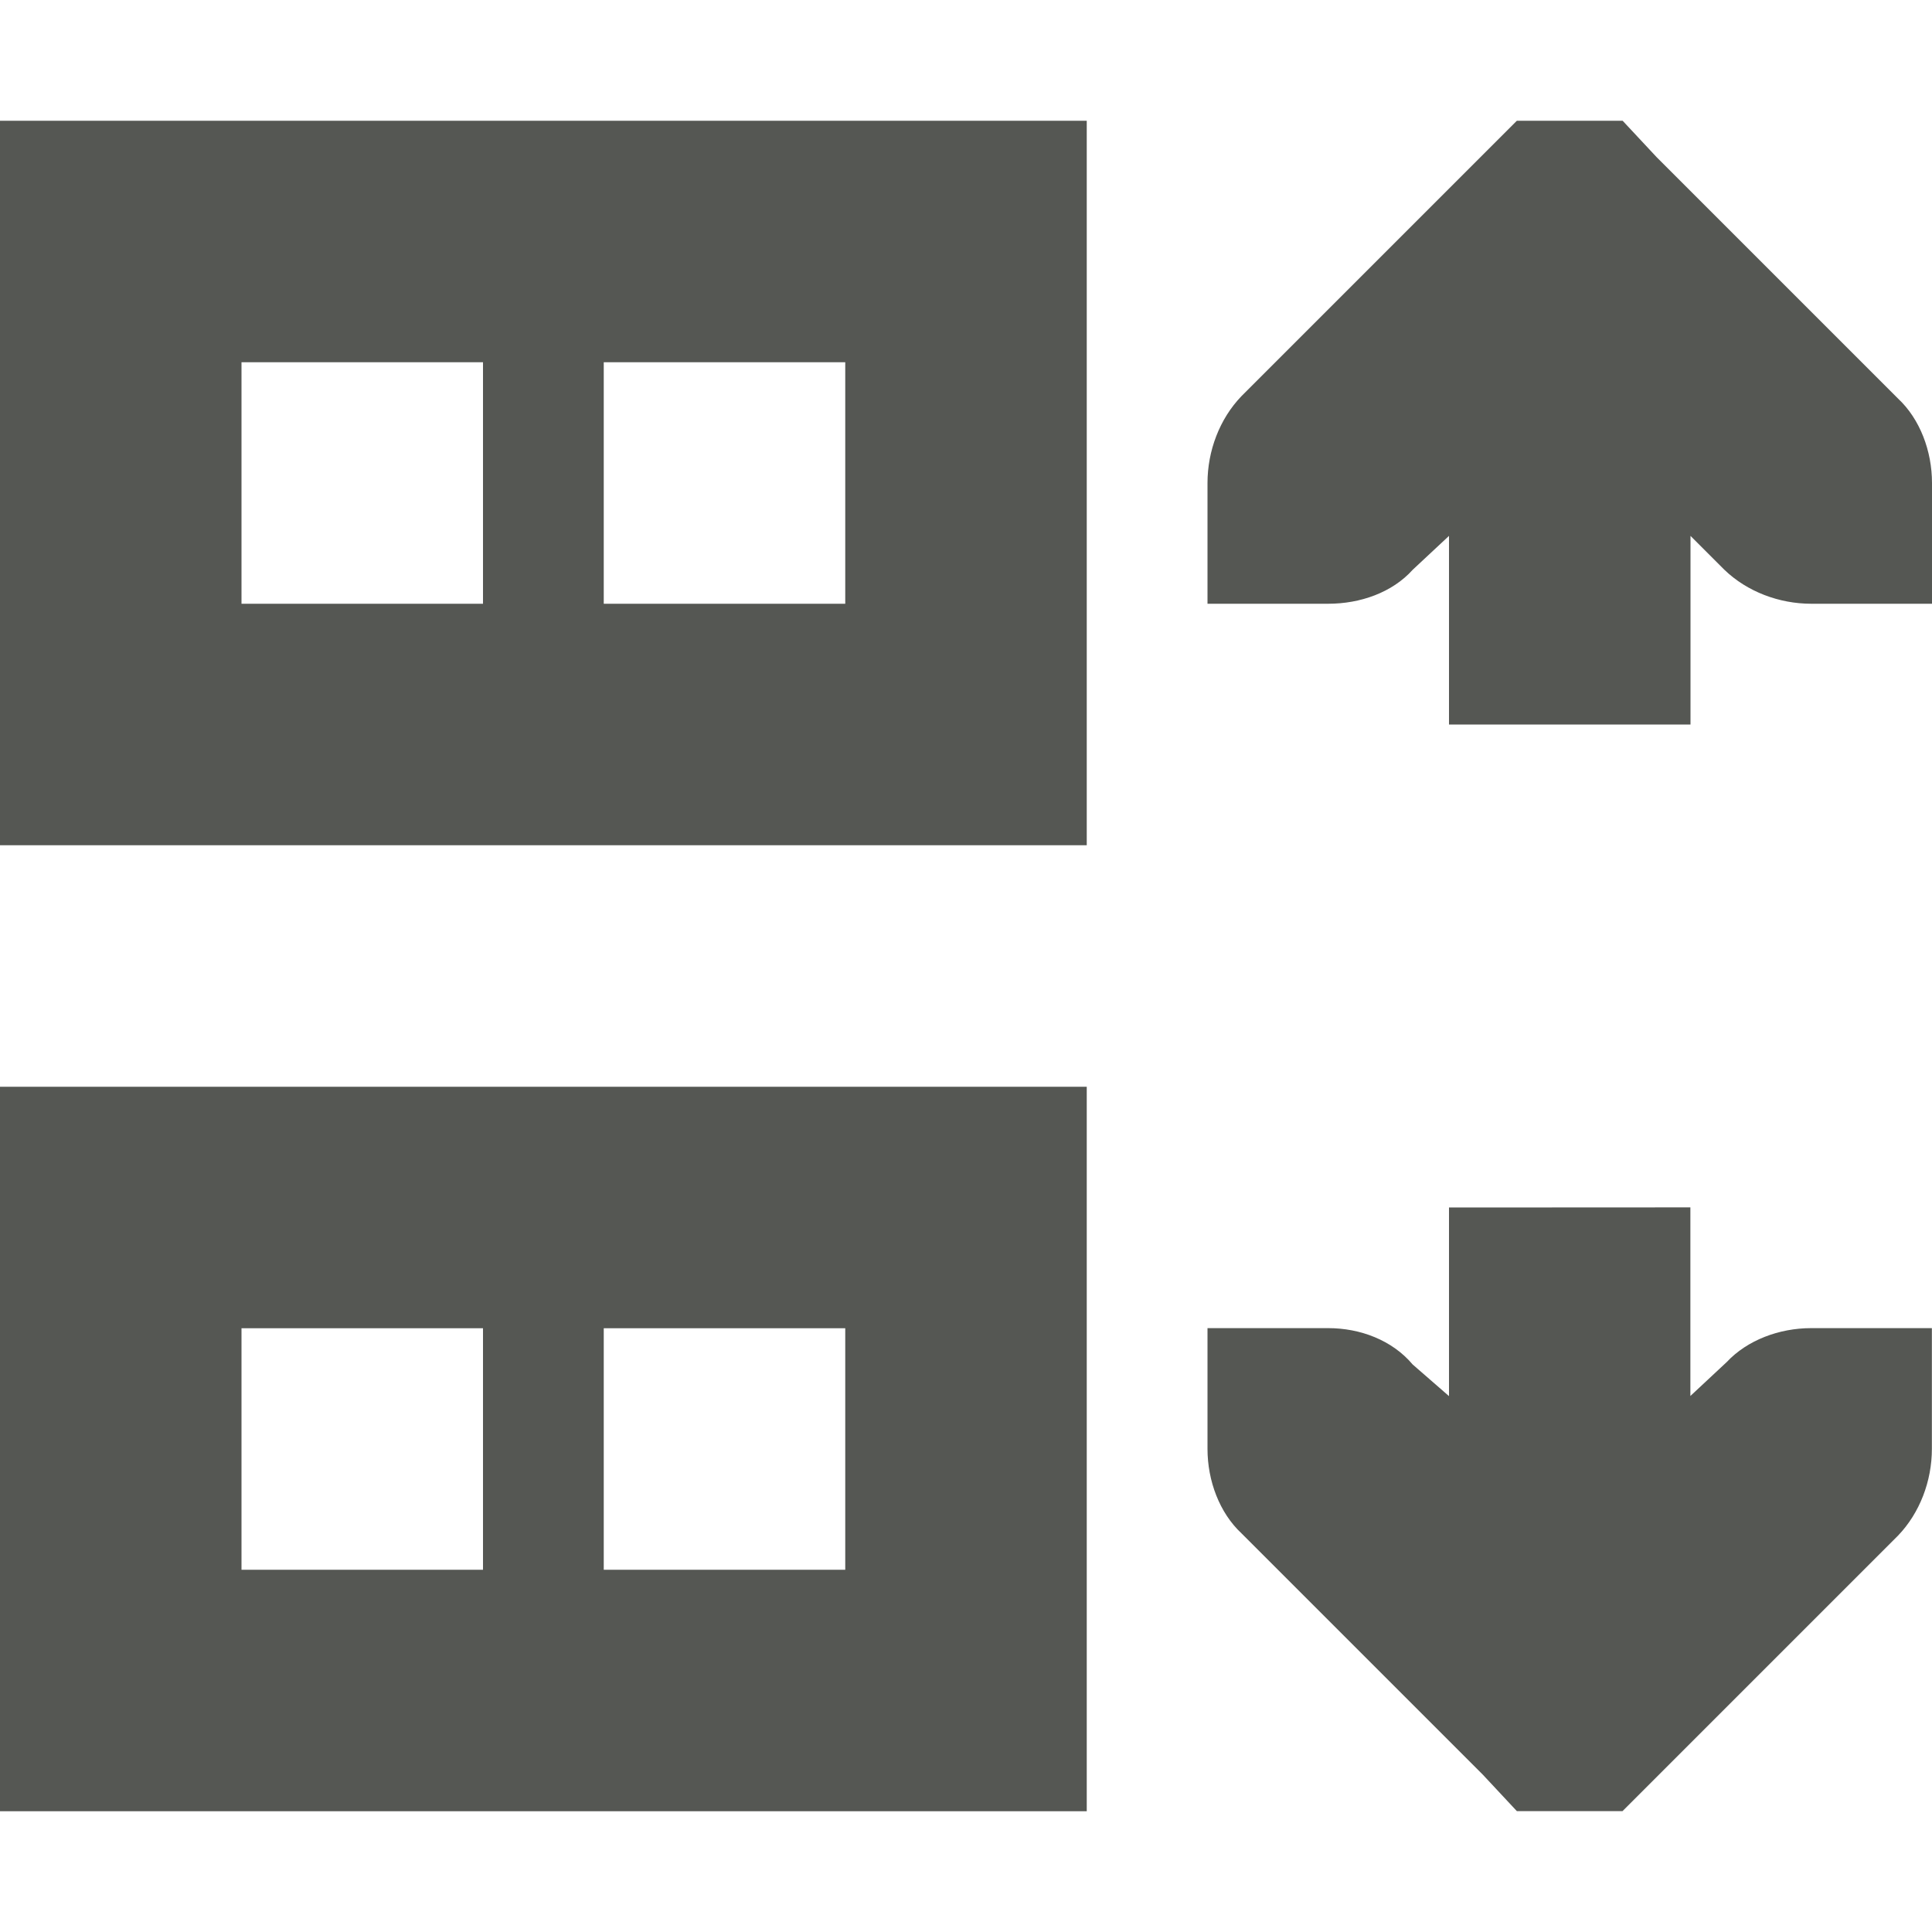
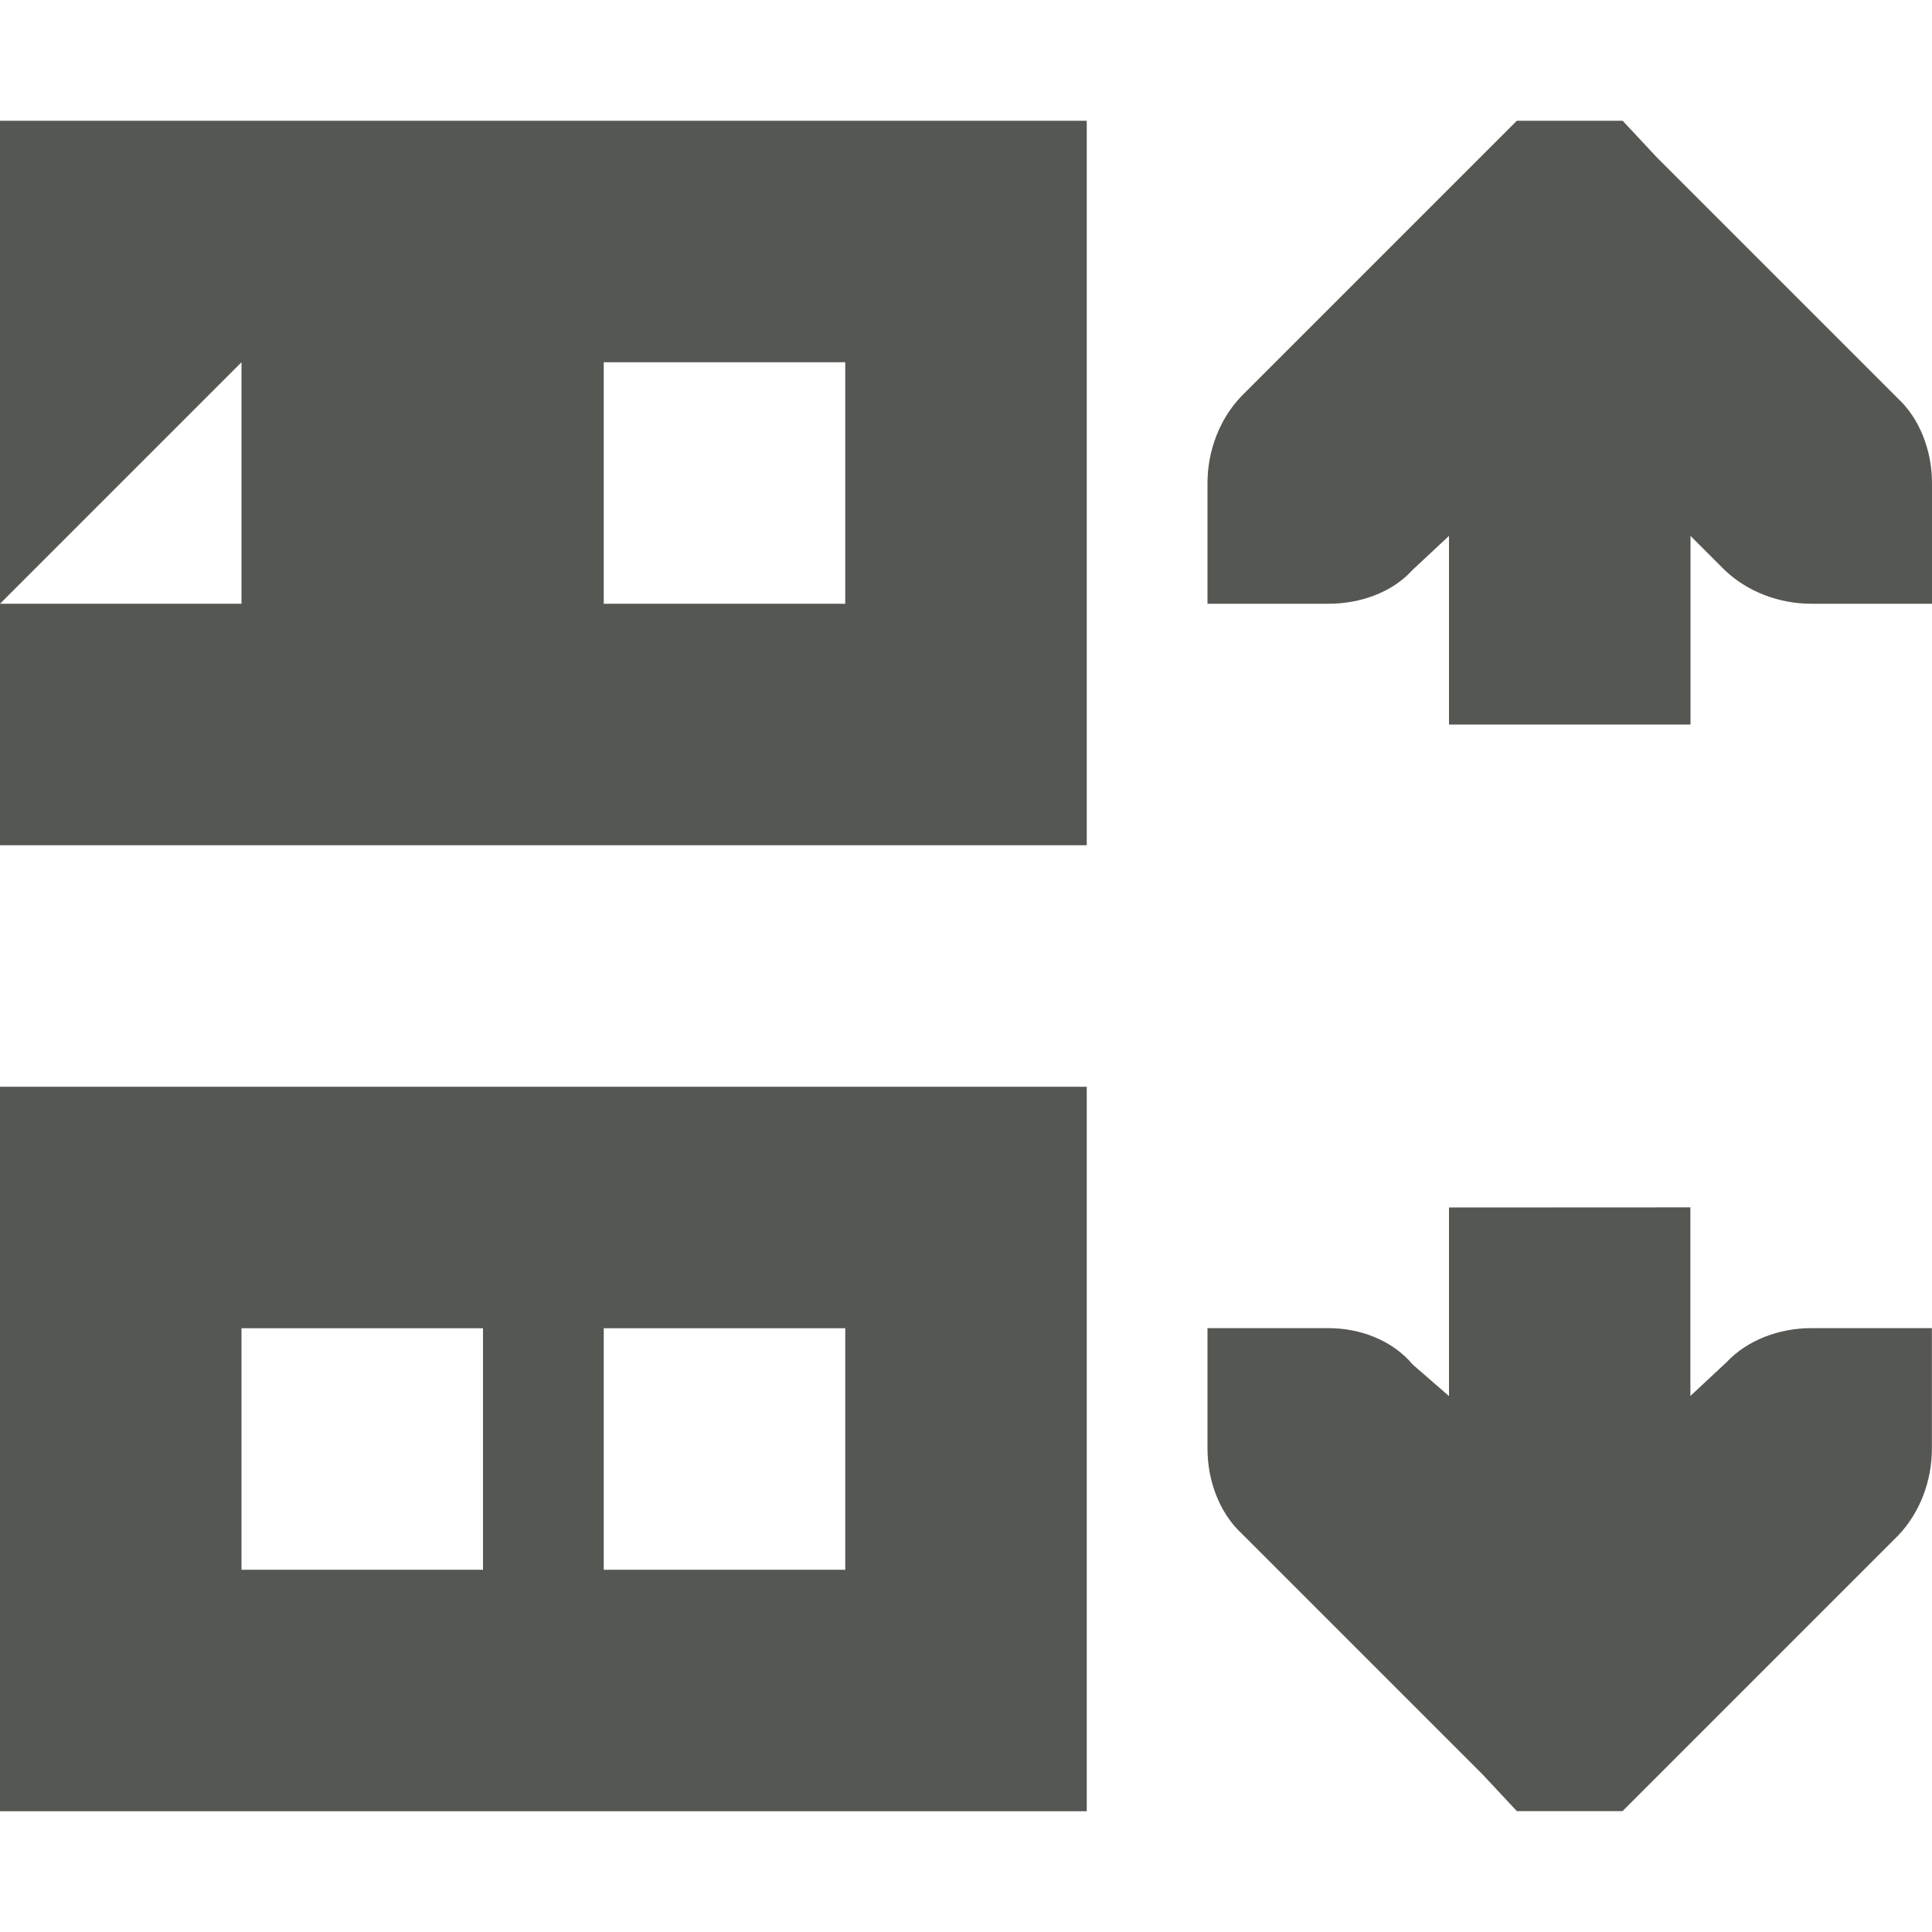
<svg xmlns="http://www.w3.org/2000/svg" viewBox="0 0 16 16">
-   <path d="m0 1v6h9v-6zm12.562 0-.281.281-2 2c-.181.188-.281.453-.281.719v1h1c.265 0 .53-.093.699-.281l.301-.281v.562 1h2v-1-.562l.281.281c.188.181.453.281.719.281h1v-1c0-.265-.1-.53-.281-.699l-2-2-.281-.301zm-10.562 2h2v2h-2zm3 0h2v2h-2zm-5 6v6h9v-6zm12 1v1 .562l-.301-.262c-.169-.201-.434-.301-.699-.301h-1v1c0 .265.1.53.281.699l2 2 .281.301h.875l.281-.281 2-2c.181-.188.281-.453.281-.719v-1h-1c-.265 0-.53.1-.699.281l-.301.281v-.562-1zm-10 1h2v2h-2zm3 0h2v2h-2z" fill="#555753" />
+   <path d="m0 1v6h9v-6zm12.562 0-.281.281-2 2c-.181.188-.281.453-.281.719v1h1c.265 0 .53-.093.699-.281l.301-.281v.562 1h2v-1-.562l.281.281c.188.181.453.281.719.281h1v-1c0-.265-.1-.53-.281-.699l-2-2-.281-.301zm-10.562 2v2h-2zm3 0h2v2h-2zm-5 6v6h9v-6zm12 1v1 .562l-.301-.262c-.169-.201-.434-.301-.699-.301h-1v1c0 .265.1.53.281.699l2 2 .281.301h.875l.281-.281 2-2c.181-.188.281-.453.281-.719v-1h-1c-.265 0-.53.1-.699.281l-.301.281v-.562-1zm-10 1h2v2h-2zm3 0h2v2h-2z" fill="#555753" />
</svg>